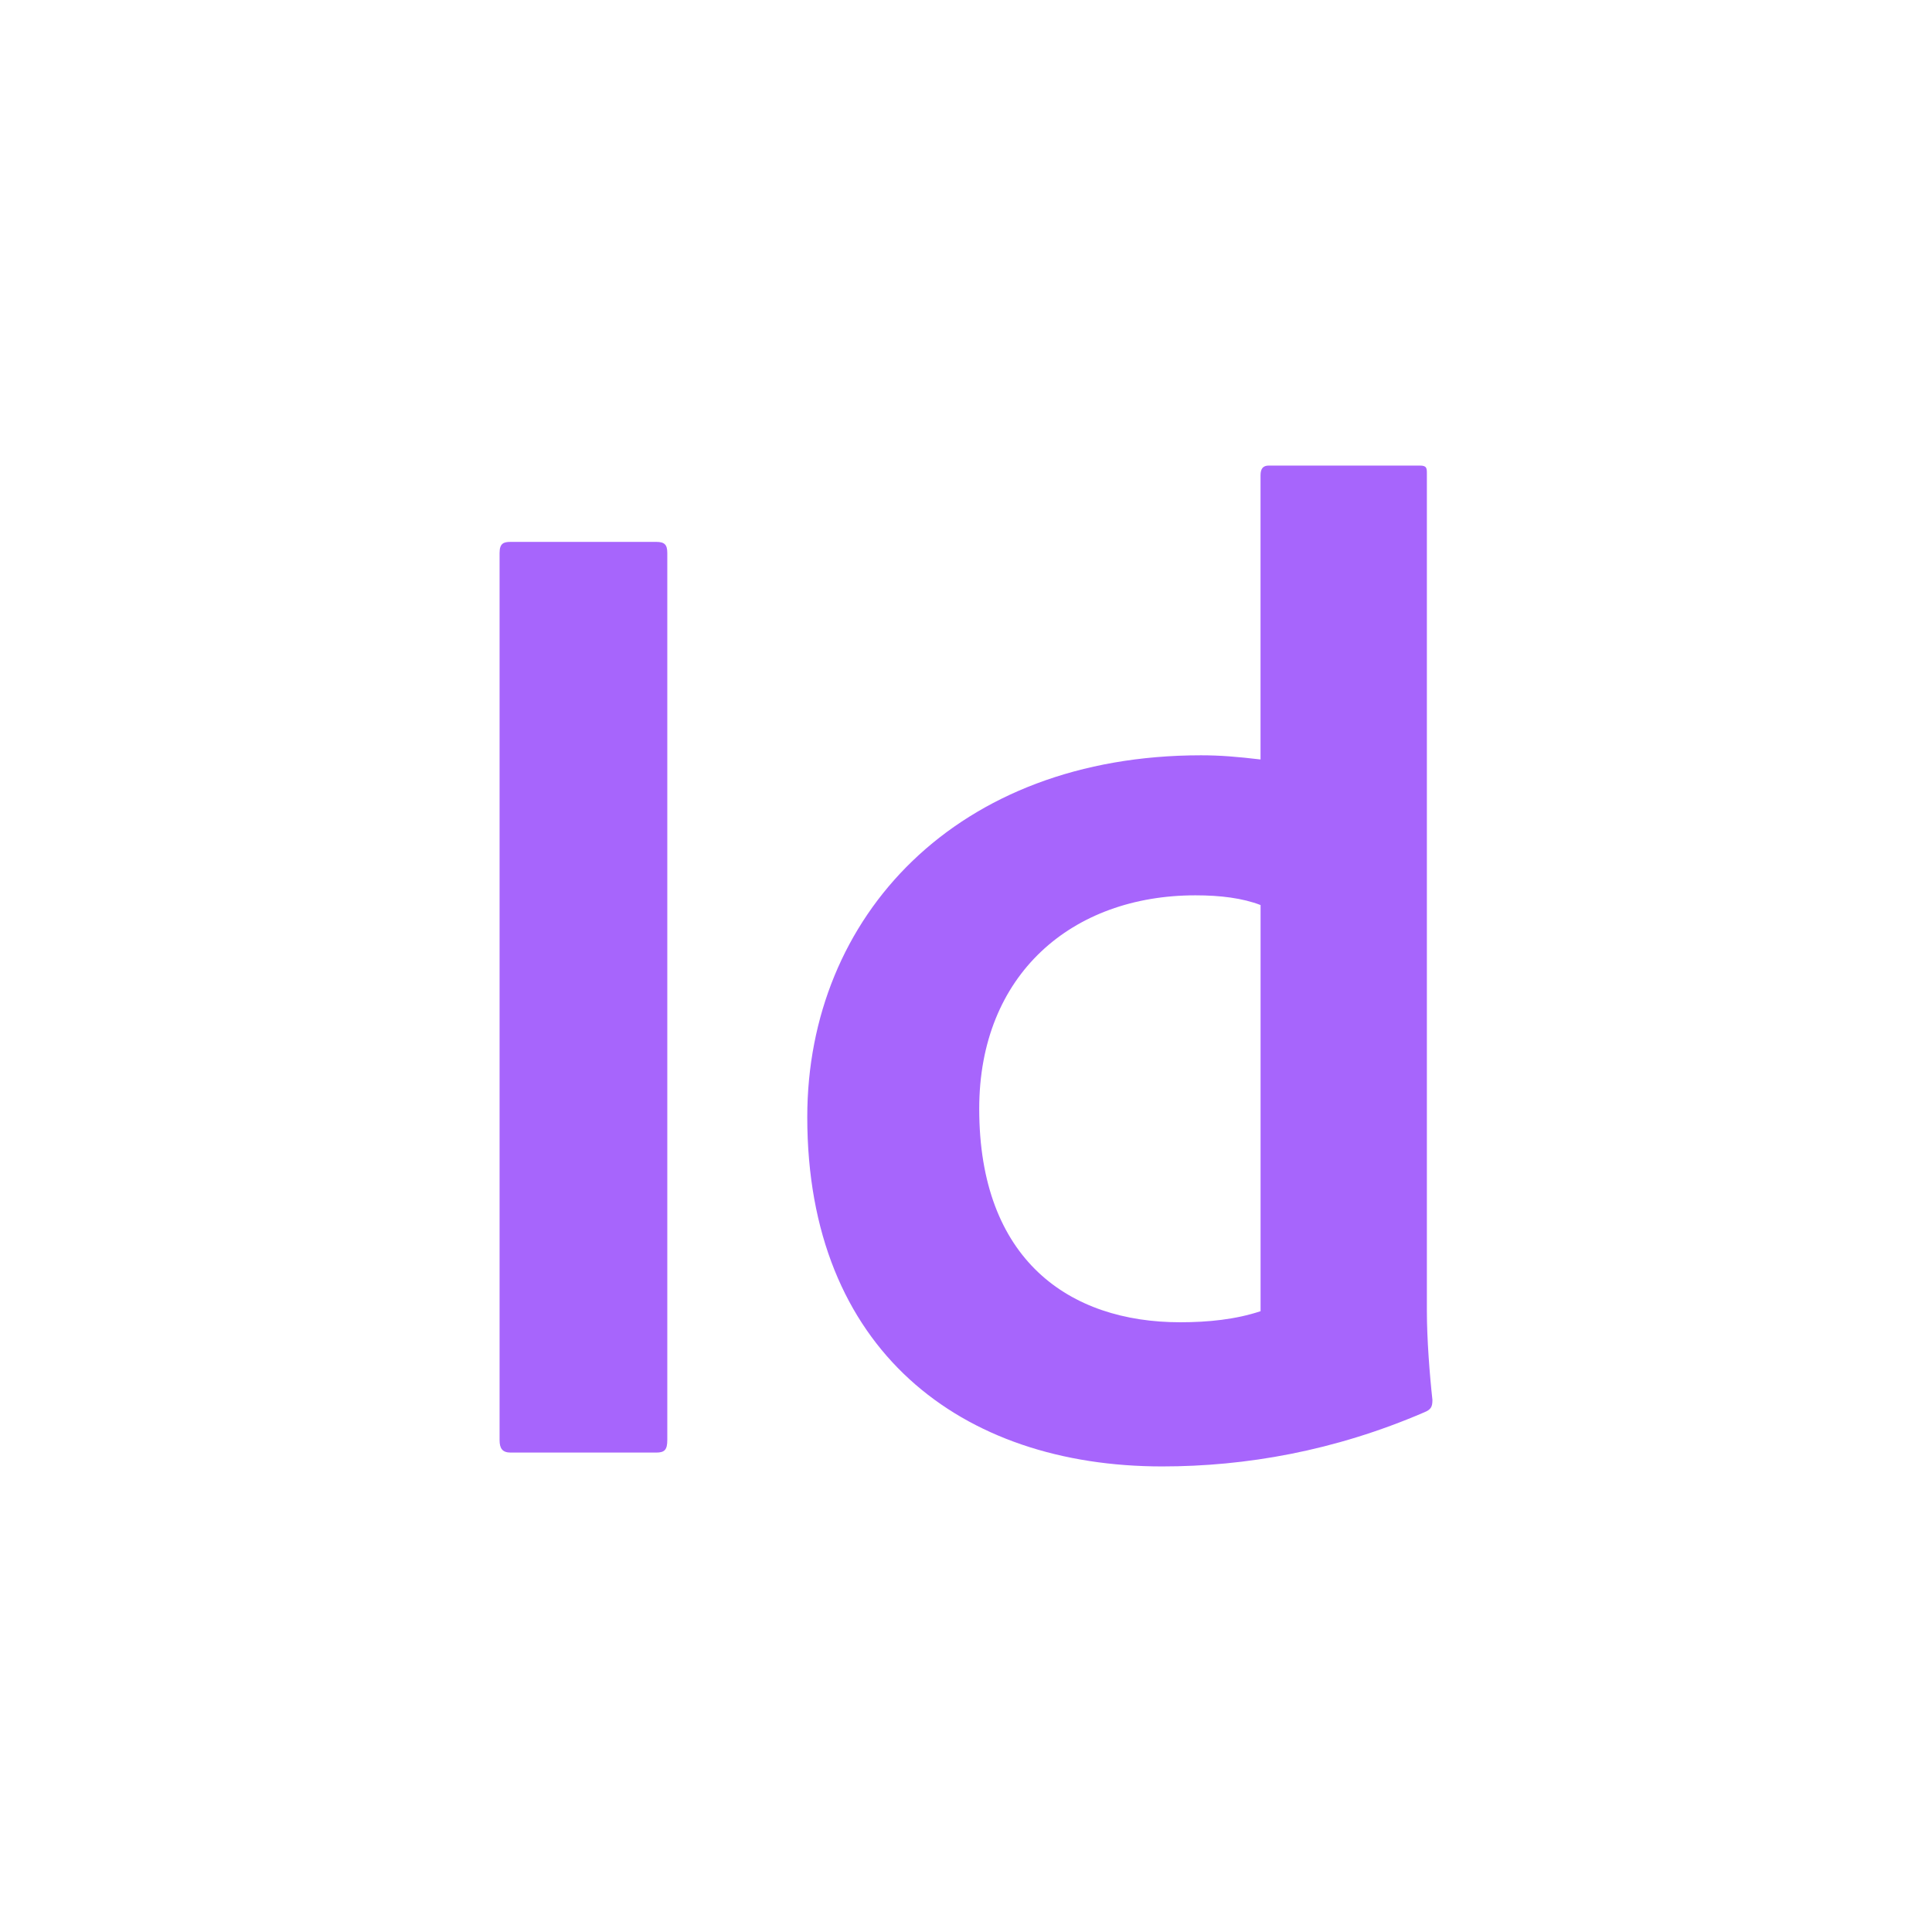
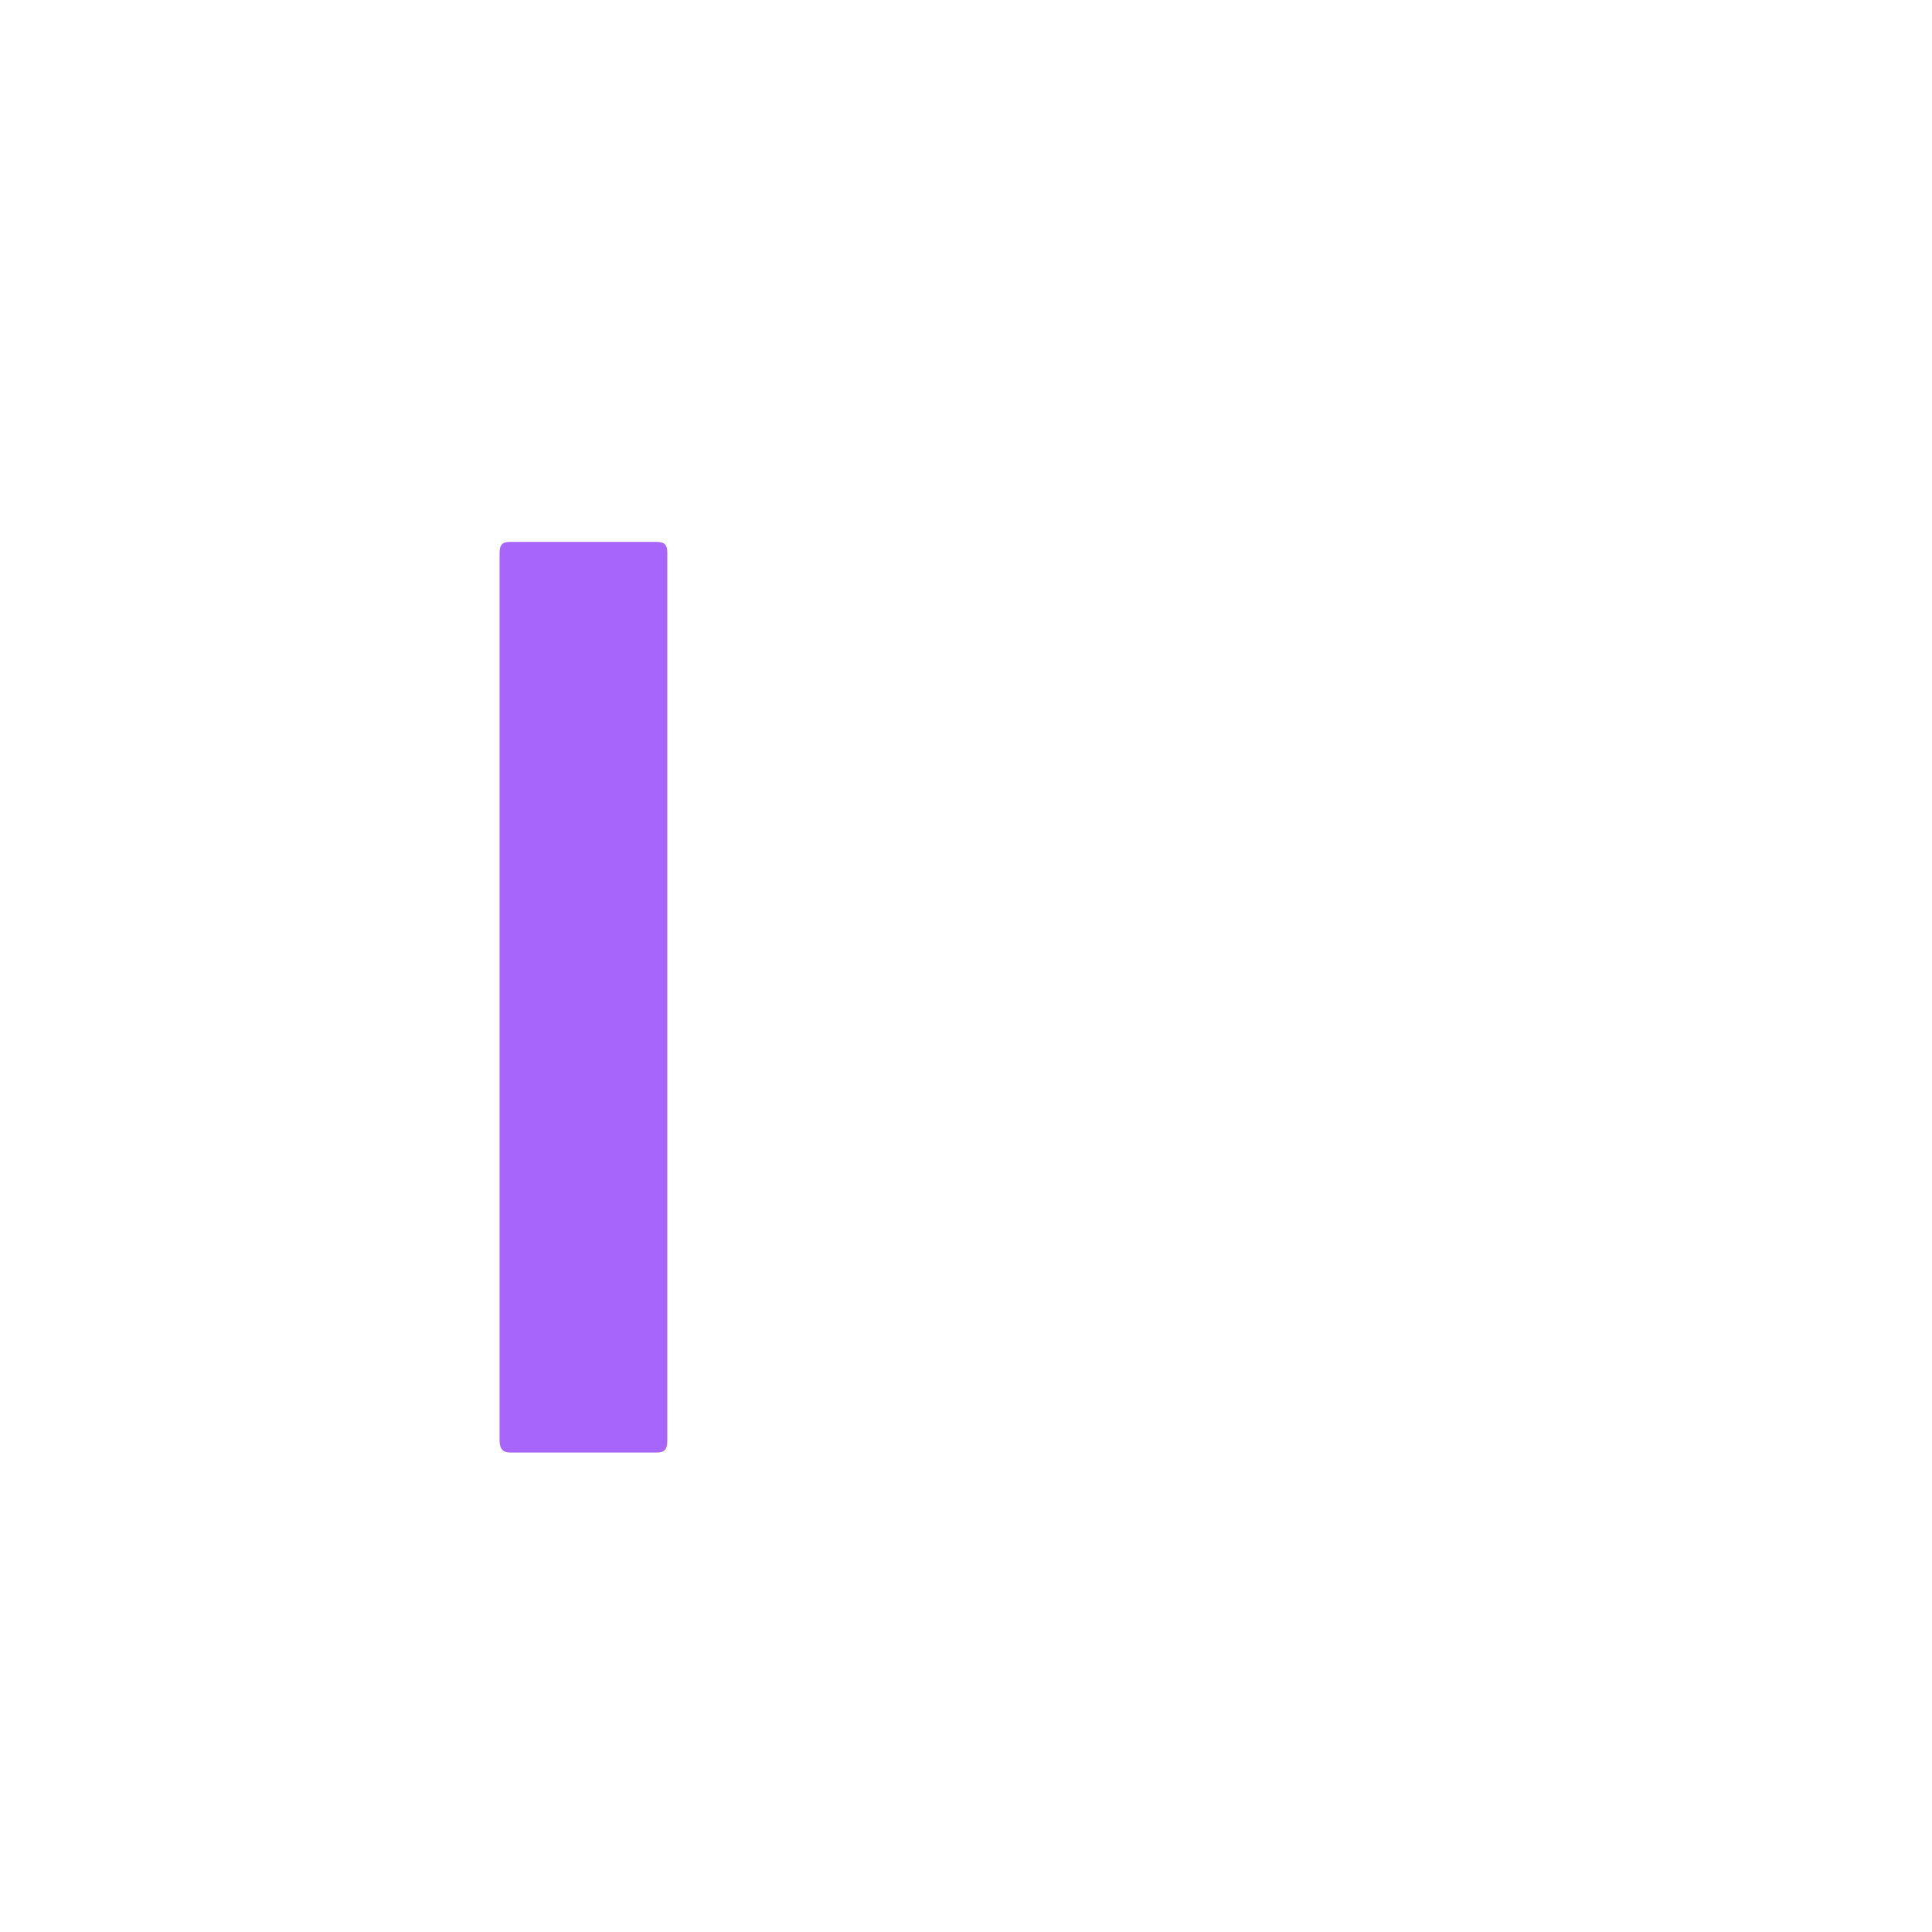
<svg xmlns="http://www.w3.org/2000/svg" width="100" height="100" viewBox="0 0 100 100" fill="none">
  <path d="M34.539 74.539C34.539 75.042 34.396 75.185 33.966 75.185H26.432C26.002 75.185 25.858 74.969 25.858 74.539V28.621C25.858 28.118 26.075 28.048 26.432 28.048H33.966C34.396 28.048 34.539 28.191 34.539 28.621V74.539Z" fill="#A765FC" />
-   <path d="M41.784 57.821C41.784 47.418 49.532 39.094 62.16 39.094C63.166 39.094 64.026 39.167 65.245 39.31V24.601C65.245 24.242 65.388 24.098 65.675 24.098H73.496C73.855 24.098 73.855 24.242 73.855 24.528V67.865C73.855 69.3 73.999 71.165 74.142 72.458C74.142 72.817 74.069 72.96 73.712 73.104C69.049 75.112 64.456 75.902 60.151 75.902C49.748 75.902 41.784 69.876 41.784 57.821ZM65.247 46.845C64.315 46.485 63.166 46.342 61.876 46.342C55.49 46.342 50.684 50.432 50.684 57.391C50.684 65.212 55.347 68.44 61.087 68.44C62.522 68.44 63.958 68.297 65.247 67.867V46.845Z" fill="#A765FC" />
</svg>